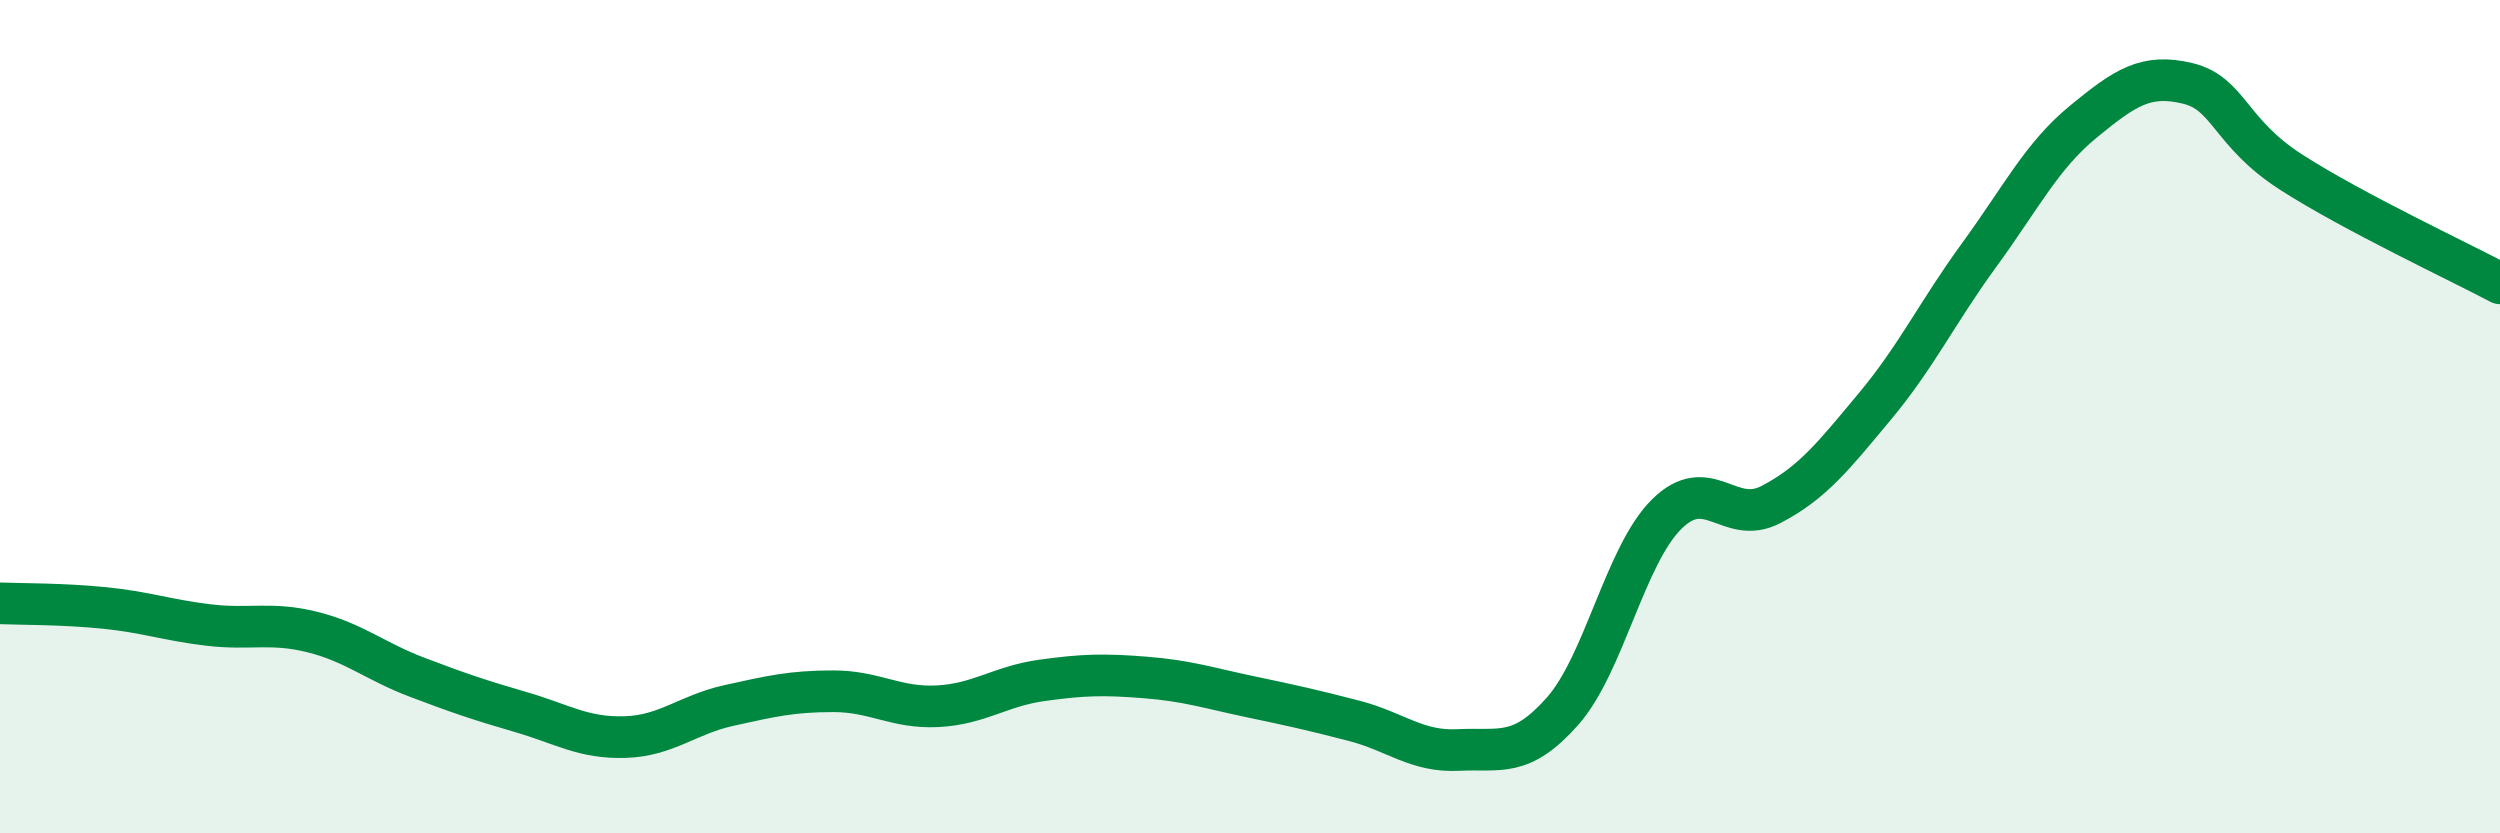
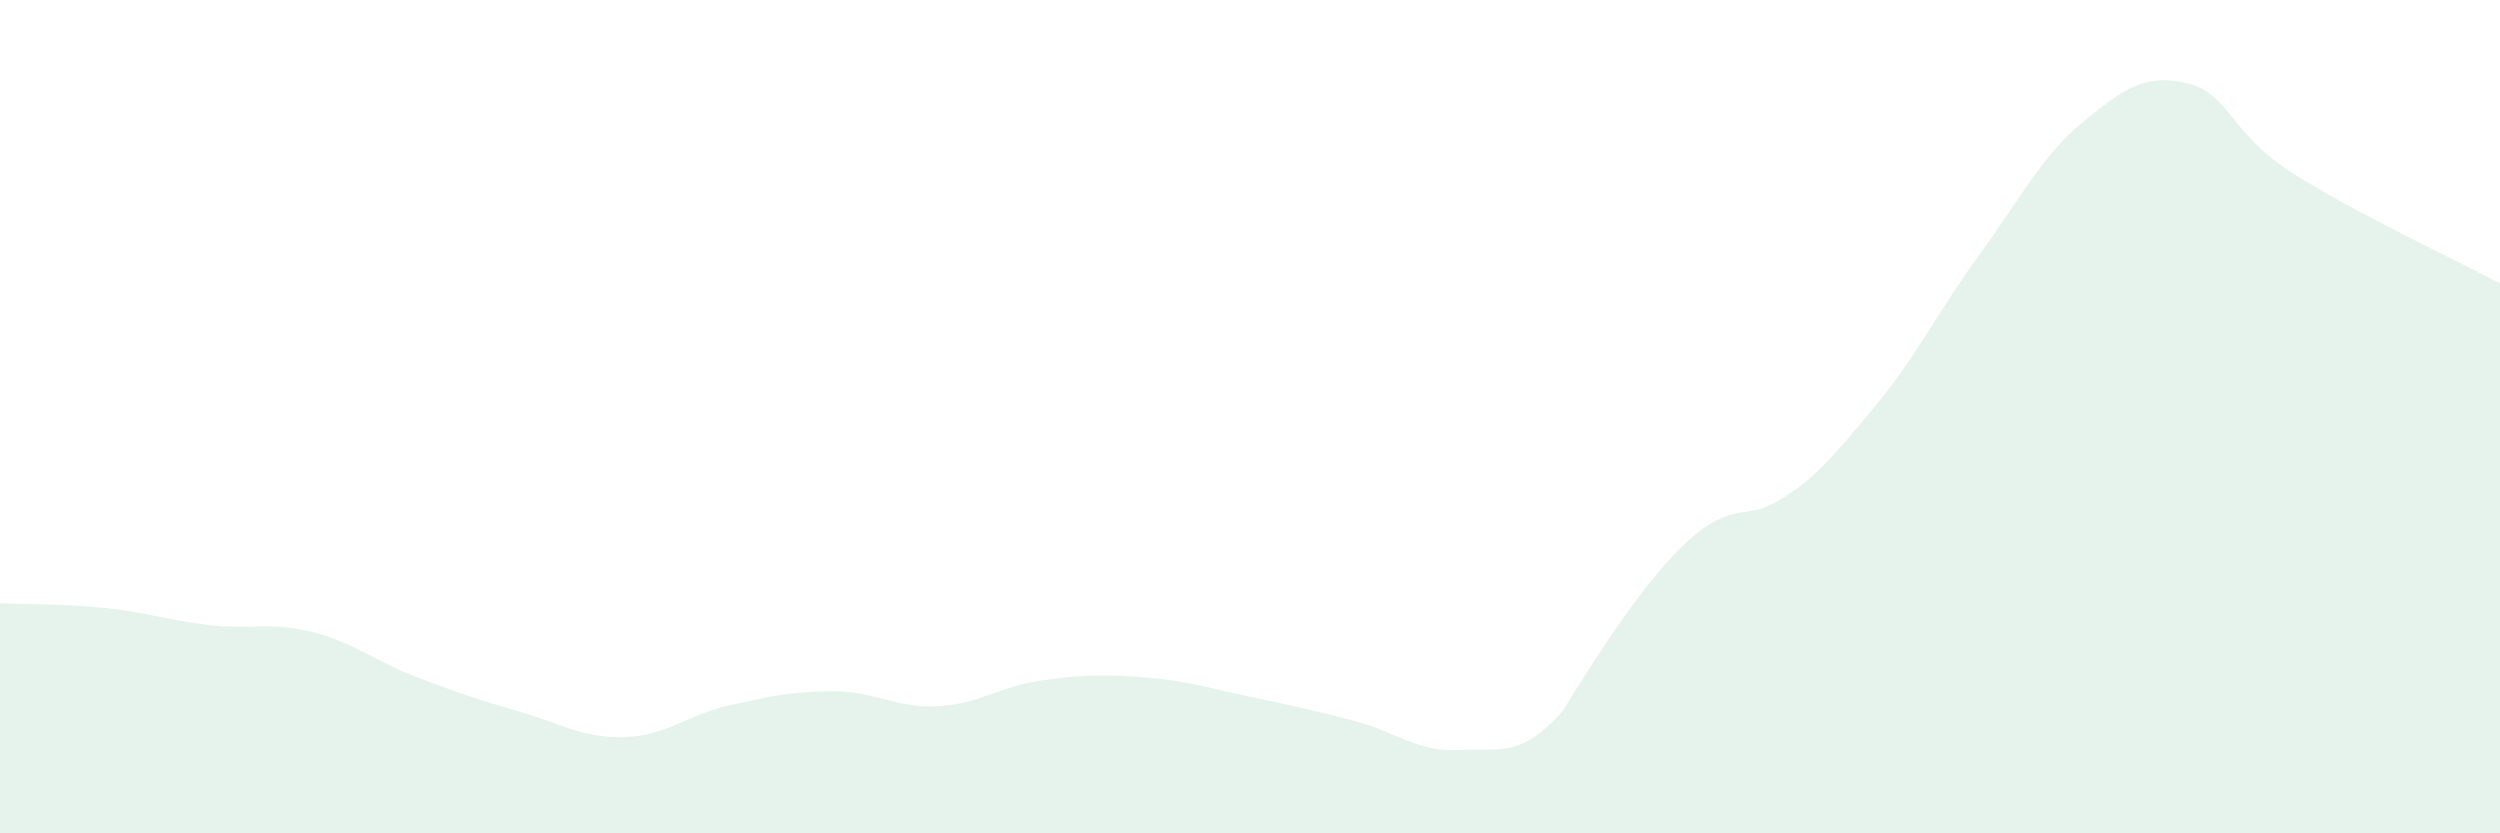
<svg xmlns="http://www.w3.org/2000/svg" width="60" height="20" viewBox="0 0 60 20">
-   <path d="M 0,14.48 C 0.5,14.5 1.5,14.49 2.5,14.59 C 3.5,14.69 4,14.88 5,15 C 6,15.12 6.5,14.92 7.5,15.17 C 8.5,15.42 9,15.87 10,16.25 C 11,16.63 11.5,16.8 12.5,17.09 C 13.5,17.38 14,17.72 15,17.69 C 16,17.66 16.5,17.15 17.5,16.93 C 18.5,16.71 19,16.59 20,16.59 C 21,16.59 21.5,17 22.5,16.95 C 23.5,16.9 24,16.47 25,16.33 C 26,16.19 26.5,16.18 27.5,16.26 C 28.5,16.34 29,16.51 30,16.72 C 31,16.93 31.5,17.04 32.5,17.3 C 33.5,17.56 34,18.05 35,18 C 36,17.95 36.5,18.2 37.5,17.07 C 38.5,15.94 39,13.33 40,12.34 C 41,11.35 41.5,12.63 42.5,12.11 C 43.5,11.59 44,10.95 45,9.75 C 46,8.55 46.5,7.49 47.5,6.12 C 48.5,4.75 49,3.74 50,2.92 C 51,2.1 51.5,1.76 52.5,2 C 53.5,2.24 53.5,3.18 55,4.14 C 56.5,5.1 59,6.27 60,6.8L60 20L0 20Z" fill="#008740" opacity="0.1" stroke-linecap="round" stroke-linejoin="round" />
-   <path d="M 0,14.48 C 0.5,14.5 1.5,14.49 2.5,14.59 C 3.5,14.69 4,14.88 5,15 C 6,15.12 6.5,14.92 7.5,15.17 C 8.5,15.42 9,15.87 10,16.25 C 11,16.63 11.5,16.8 12.5,17.09 C 13.5,17.38 14,17.72 15,17.69 C 16,17.66 16.5,17.15 17.5,16.93 C 18.5,16.71 19,16.59 20,16.59 C 21,16.59 21.5,17 22.5,16.95 C 23.5,16.9 24,16.47 25,16.33 C 26,16.19 26.5,16.18 27.5,16.26 C 28.5,16.34 29,16.51 30,16.72 C 31,16.93 31.5,17.04 32.5,17.3 C 33.5,17.56 34,18.05 35,18 C 36,17.95 36.5,18.2 37.5,17.07 C 38.5,15.94 39,13.33 40,12.34 C 41,11.35 41.5,12.63 42.5,12.11 C 43.5,11.59 44,10.95 45,9.75 C 46,8.55 46.5,7.49 47.5,6.12 C 48.5,4.75 49,3.74 50,2.92 C 51,2.1 51.5,1.76 52.5,2 C 53.5,2.24 53.5,3.18 55,4.14 C 56.5,5.1 59,6.27 60,6.8" stroke="#008740" stroke-width="1" fill="none" stroke-linecap="round" stroke-linejoin="round" />
+   <path d="M 0,14.48 C 0.5,14.5 1.5,14.49 2.5,14.59 C 3.5,14.69 4,14.88 5,15 C 6,15.12 6.5,14.92 7.5,15.17 C 8.5,15.42 9,15.87 10,16.25 C 11,16.63 11.5,16.8 12.5,17.09 C 13.5,17.38 14,17.72 15,17.69 C 16,17.66 16.5,17.15 17.5,16.93 C 18.5,16.71 19,16.59 20,16.59 C 21,16.59 21.5,17 22.5,16.95 C 23.5,16.9 24,16.47 25,16.33 C 26,16.19 26.5,16.18 27.5,16.26 C 28.5,16.34 29,16.51 30,16.72 C 31,16.93 31.5,17.04 32.5,17.3 C 33.5,17.56 34,18.05 35,18 C 36,17.95 36.5,18.2 37.5,17.07 C 41,11.35 41.5,12.63 42.5,12.11 C 43.5,11.59 44,10.95 45,9.75 C 46,8.55 46.5,7.49 47.5,6.12 C 48.5,4.75 49,3.74 50,2.92 C 51,2.1 51.5,1.76 52.5,2 C 53.5,2.24 53.5,3.18 55,4.14 C 56.5,5.1 59,6.27 60,6.8L60 20L0 20Z" fill="#008740" opacity="0.1" stroke-linecap="round" stroke-linejoin="round" />
</svg>